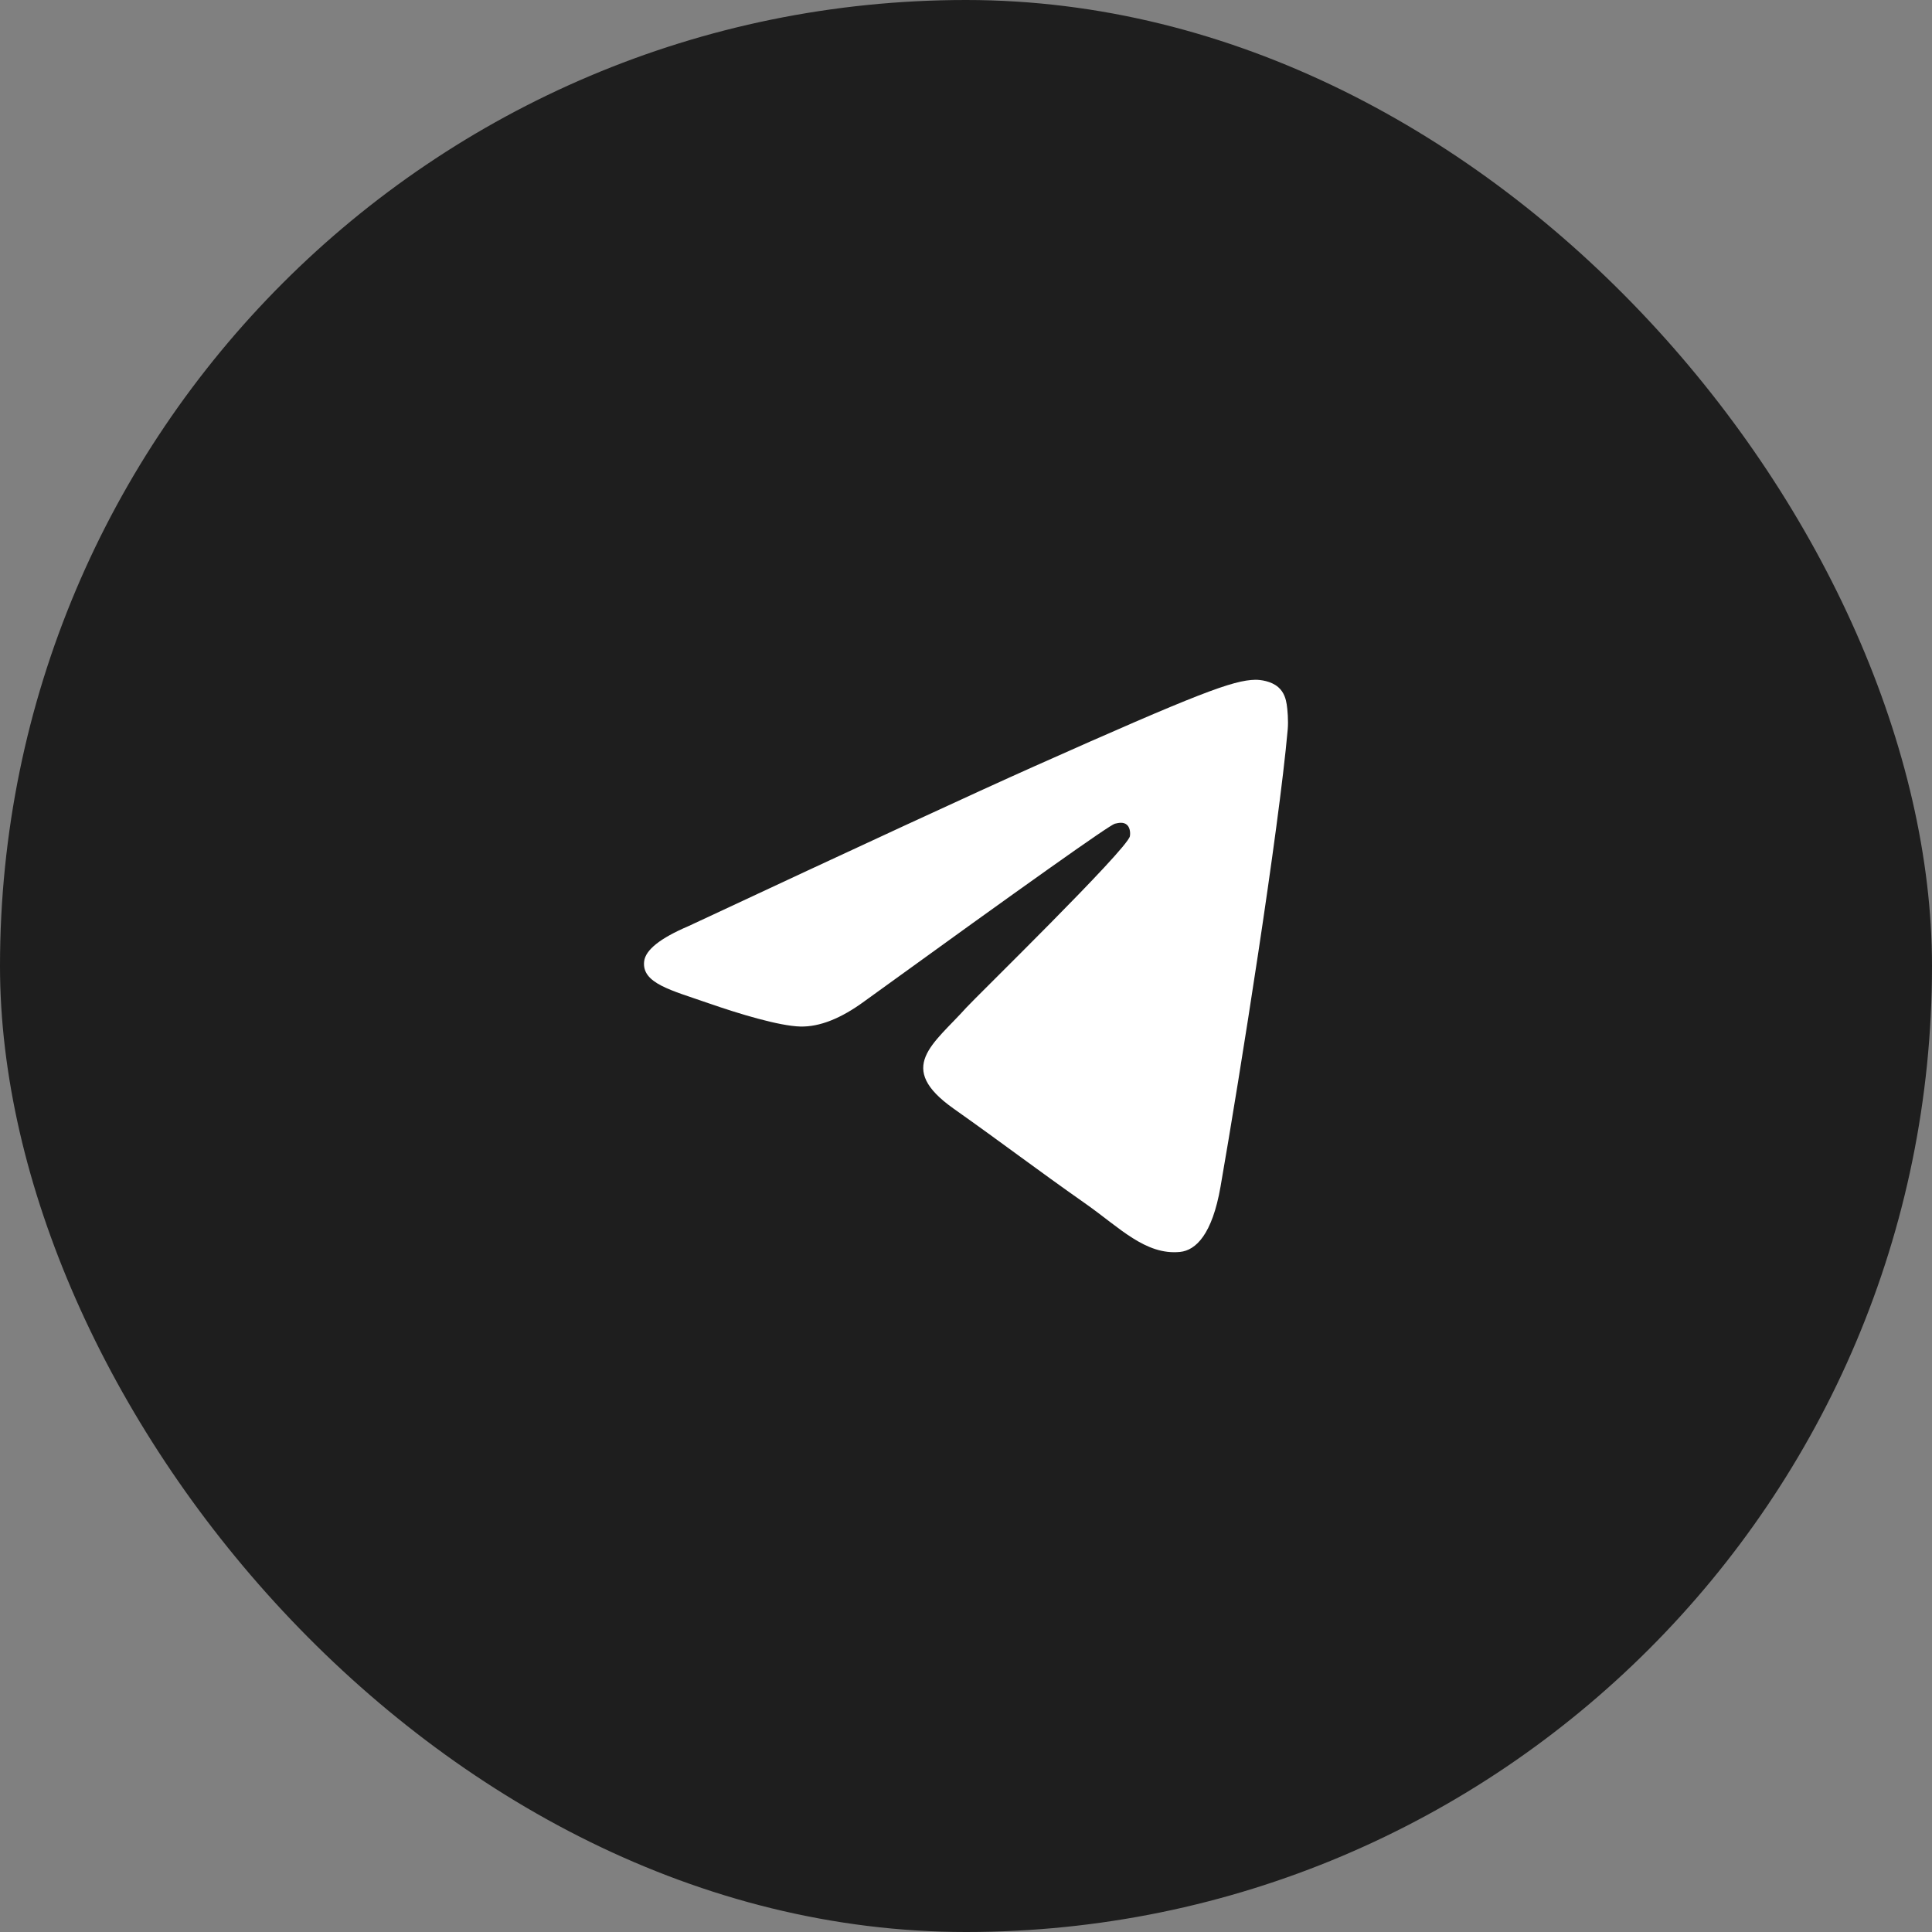
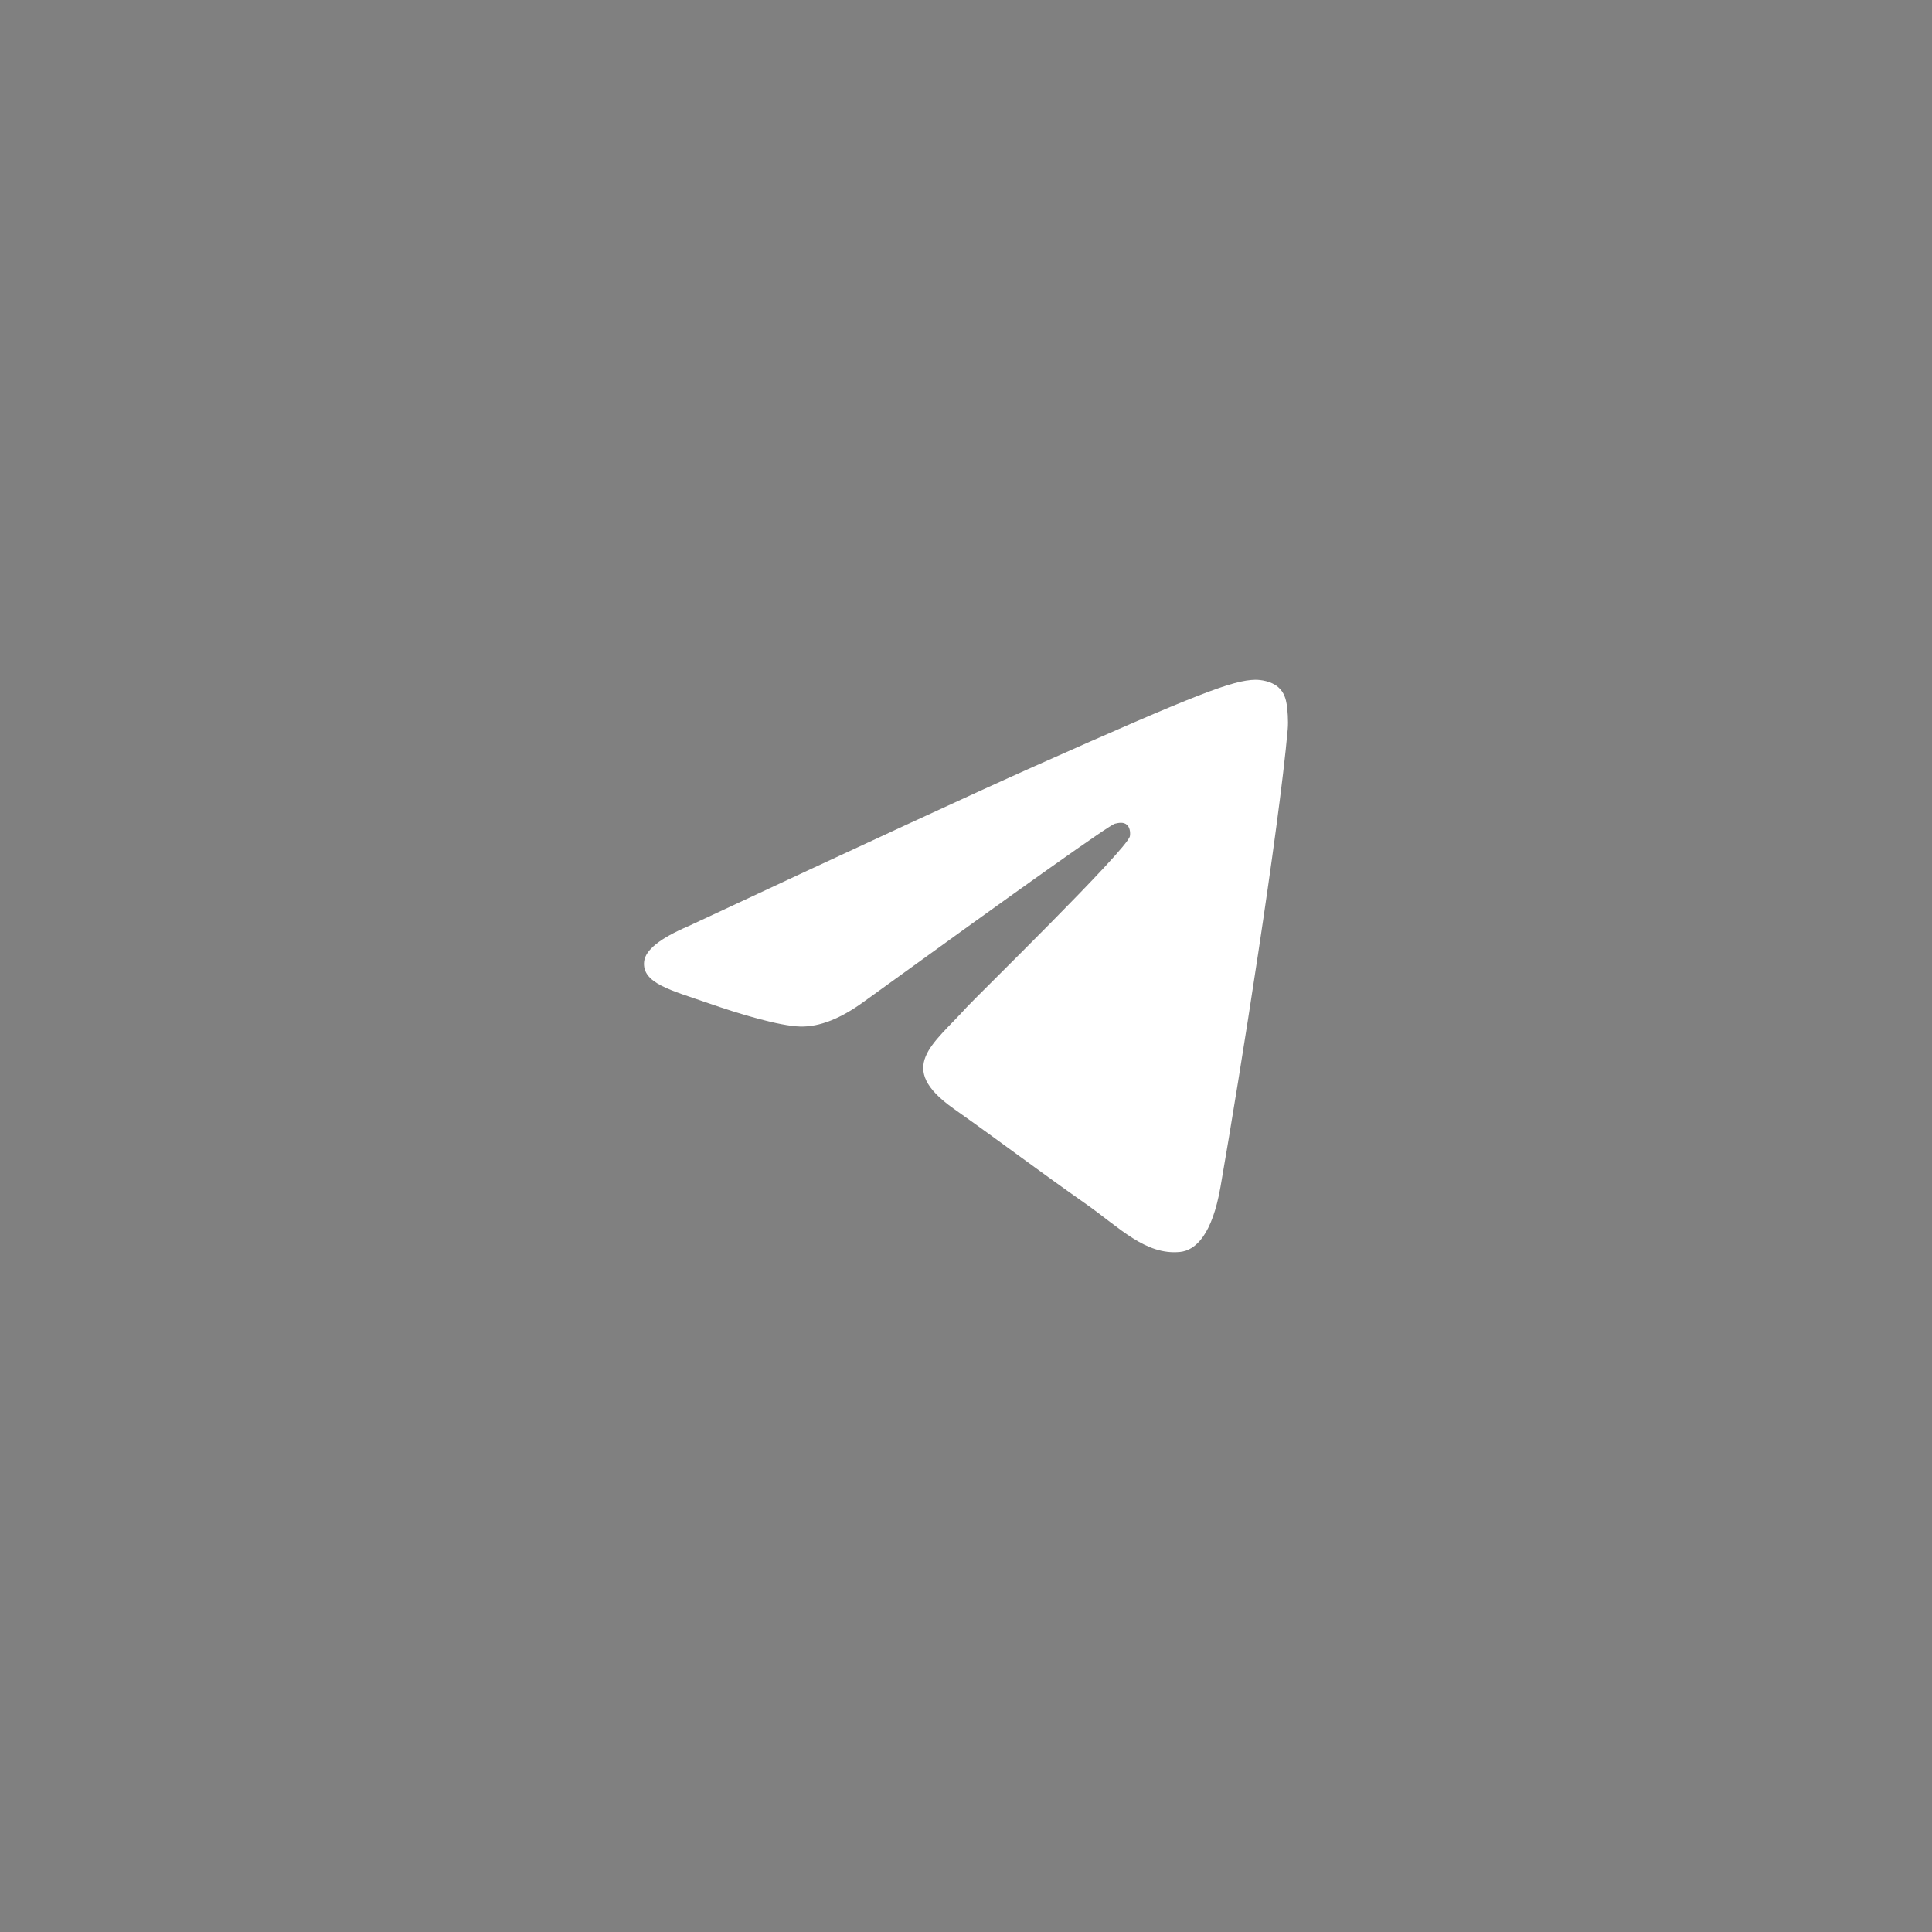
<svg xmlns="http://www.w3.org/2000/svg" width="54" height="54" viewBox="0 0 54 54" fill="none">
  <rect x="0" y="0" width="54" height="54" fill="#808080" stroke="none" />
-   <rect width="54" height="54" rx="27" fill="#1E1E1E" />
  <path d="M19.237 25.888C24.069 23.63 27.291 22.141 28.903 21.422C33.506 19.369 34.463 19.012 35.086 19C35.223 18.998 35.53 19.034 35.728 19.207C35.896 19.353 35.942 19.55 35.964 19.688C35.986 19.827 36.014 20.142 35.992 20.388C35.743 23.199 34.663 30.021 34.114 33.169C33.882 34.502 33.424 34.948 32.981 34.992C32.019 35.087 31.288 34.31 30.356 33.654C28.897 32.629 28.073 31.99 26.657 30.989C25.02 29.833 26.081 29.197 27.014 28.158C27.258 27.886 31.499 23.749 31.581 23.373C31.591 23.326 31.601 23.151 31.504 23.059C31.407 22.967 31.264 22.998 31.161 23.023C31.014 23.059 28.684 24.711 24.169 27.98C23.508 28.467 22.909 28.704 22.372 28.692C21.78 28.678 20.642 28.333 19.796 28.038C18.758 27.676 17.933 27.485 18.004 26.87C18.042 26.55 18.453 26.223 19.237 25.888Z" fill="white" />
</svg>